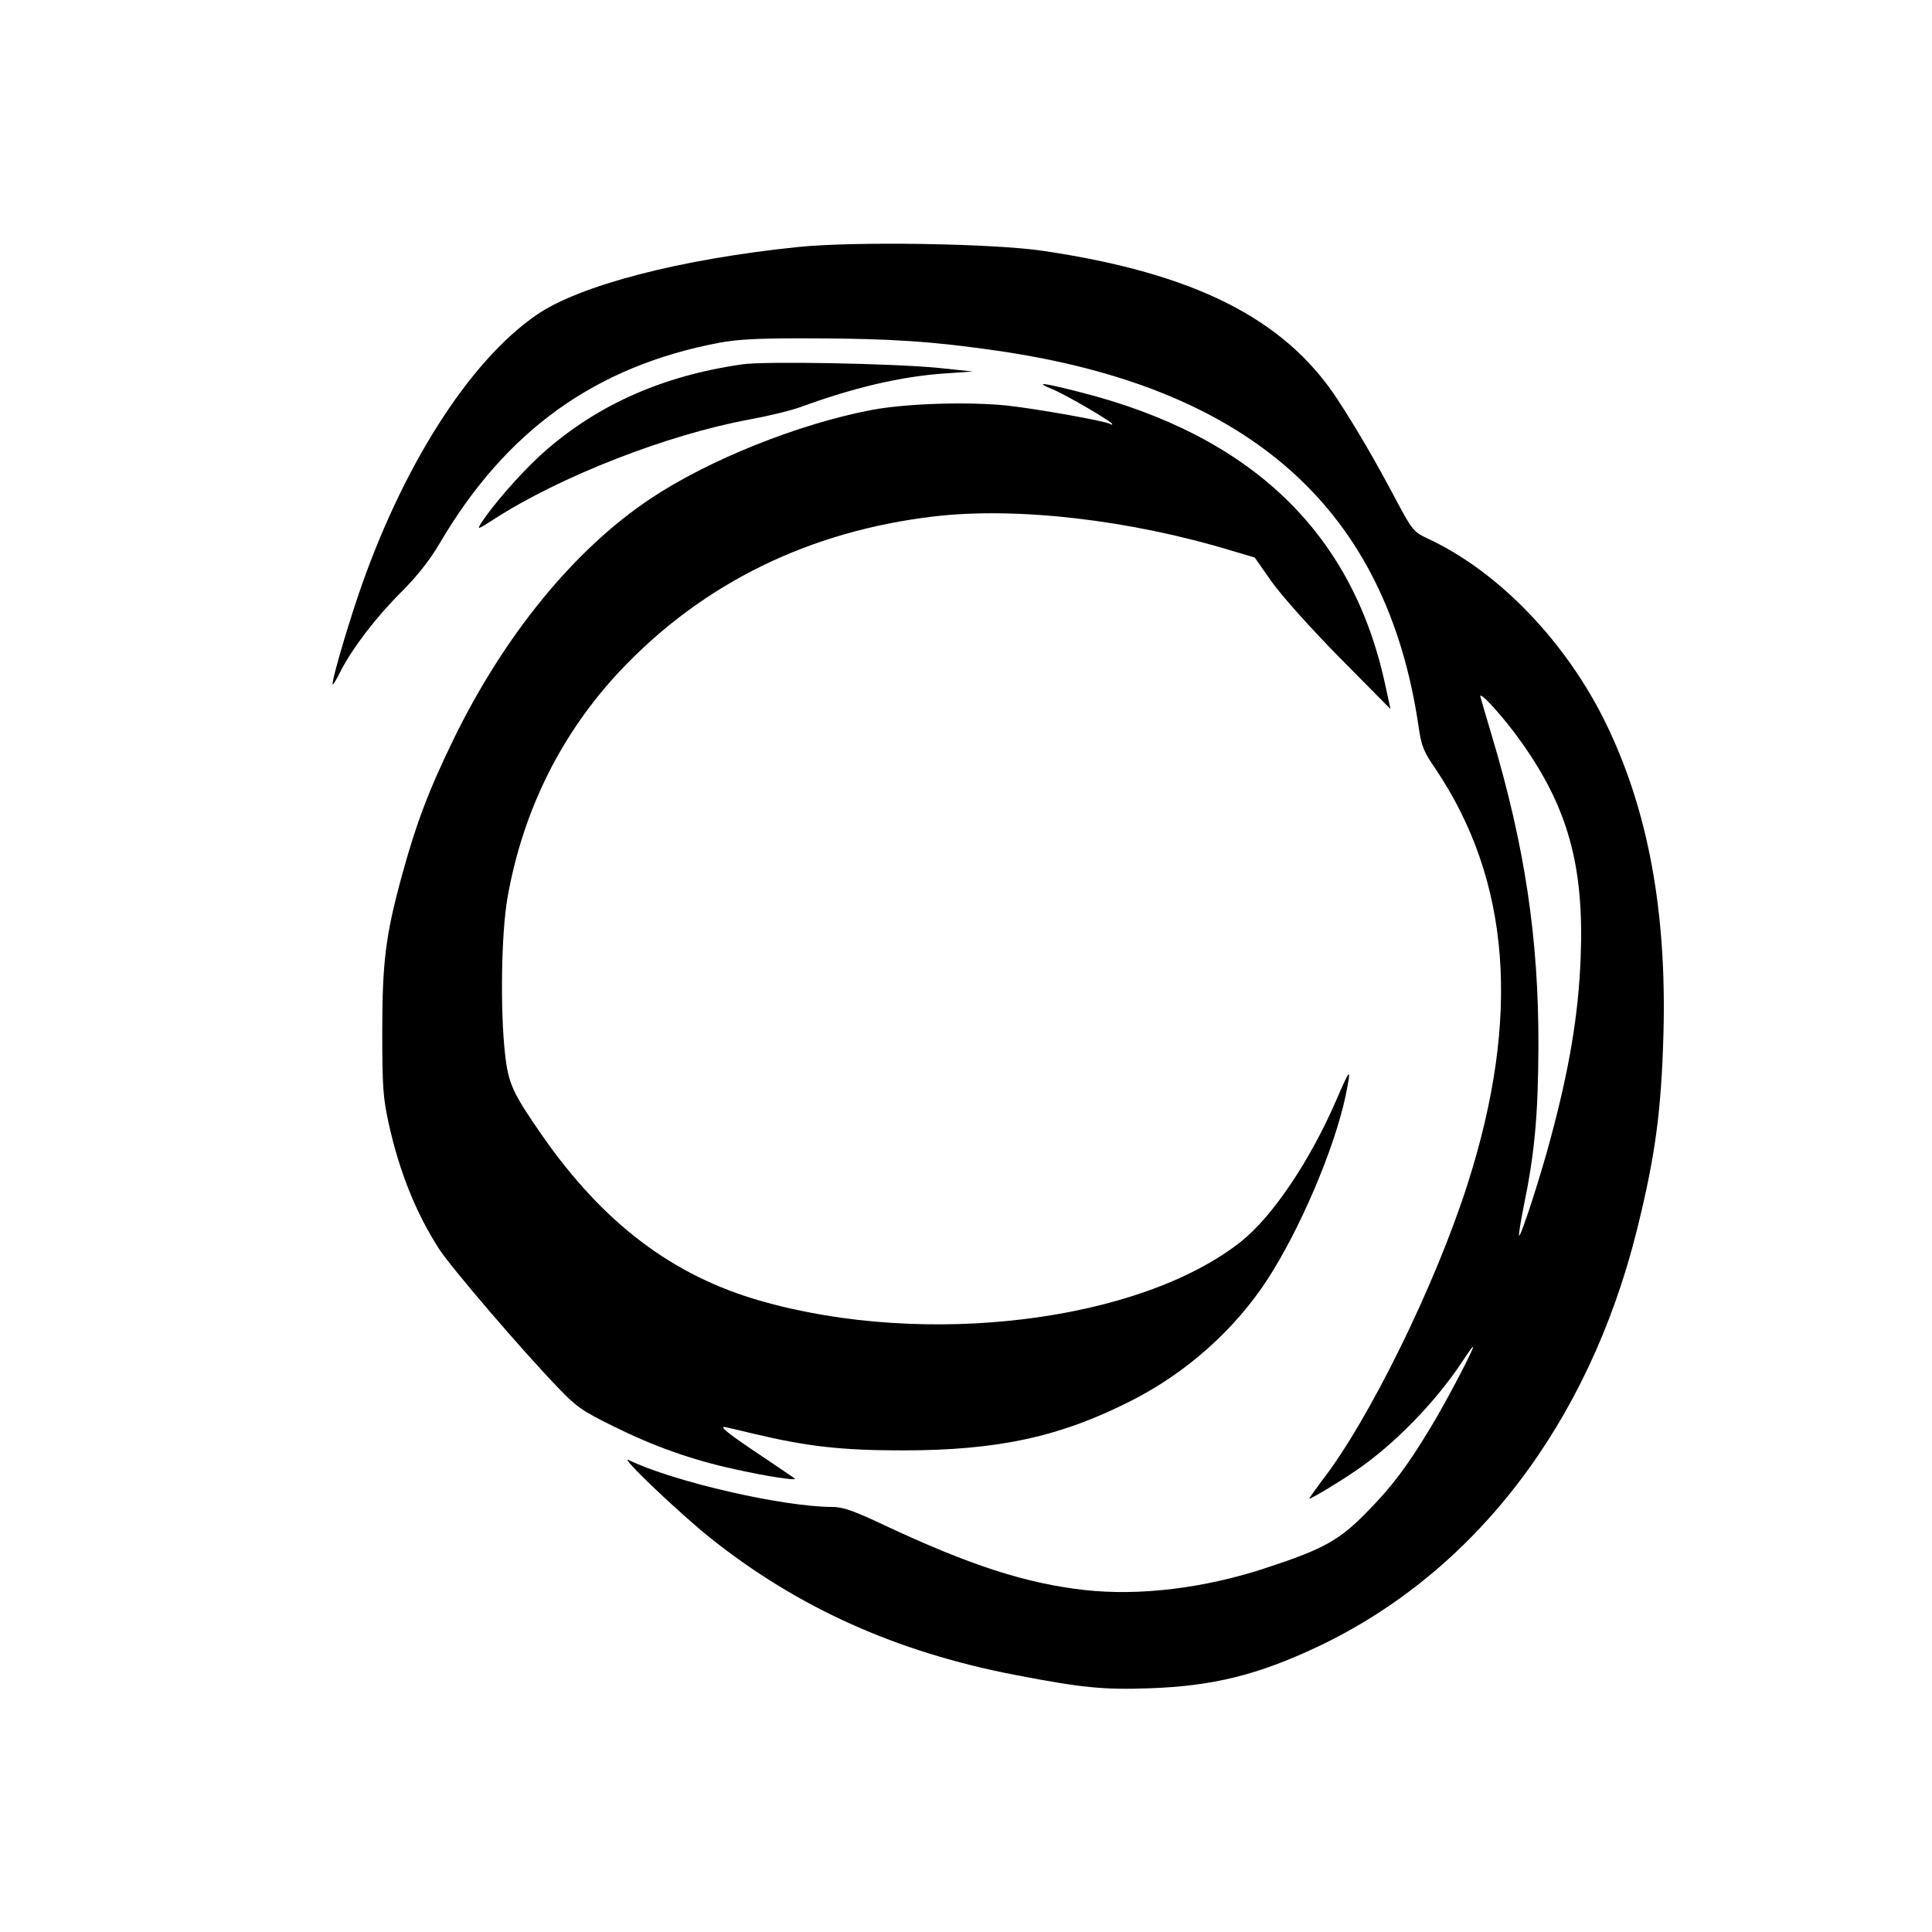
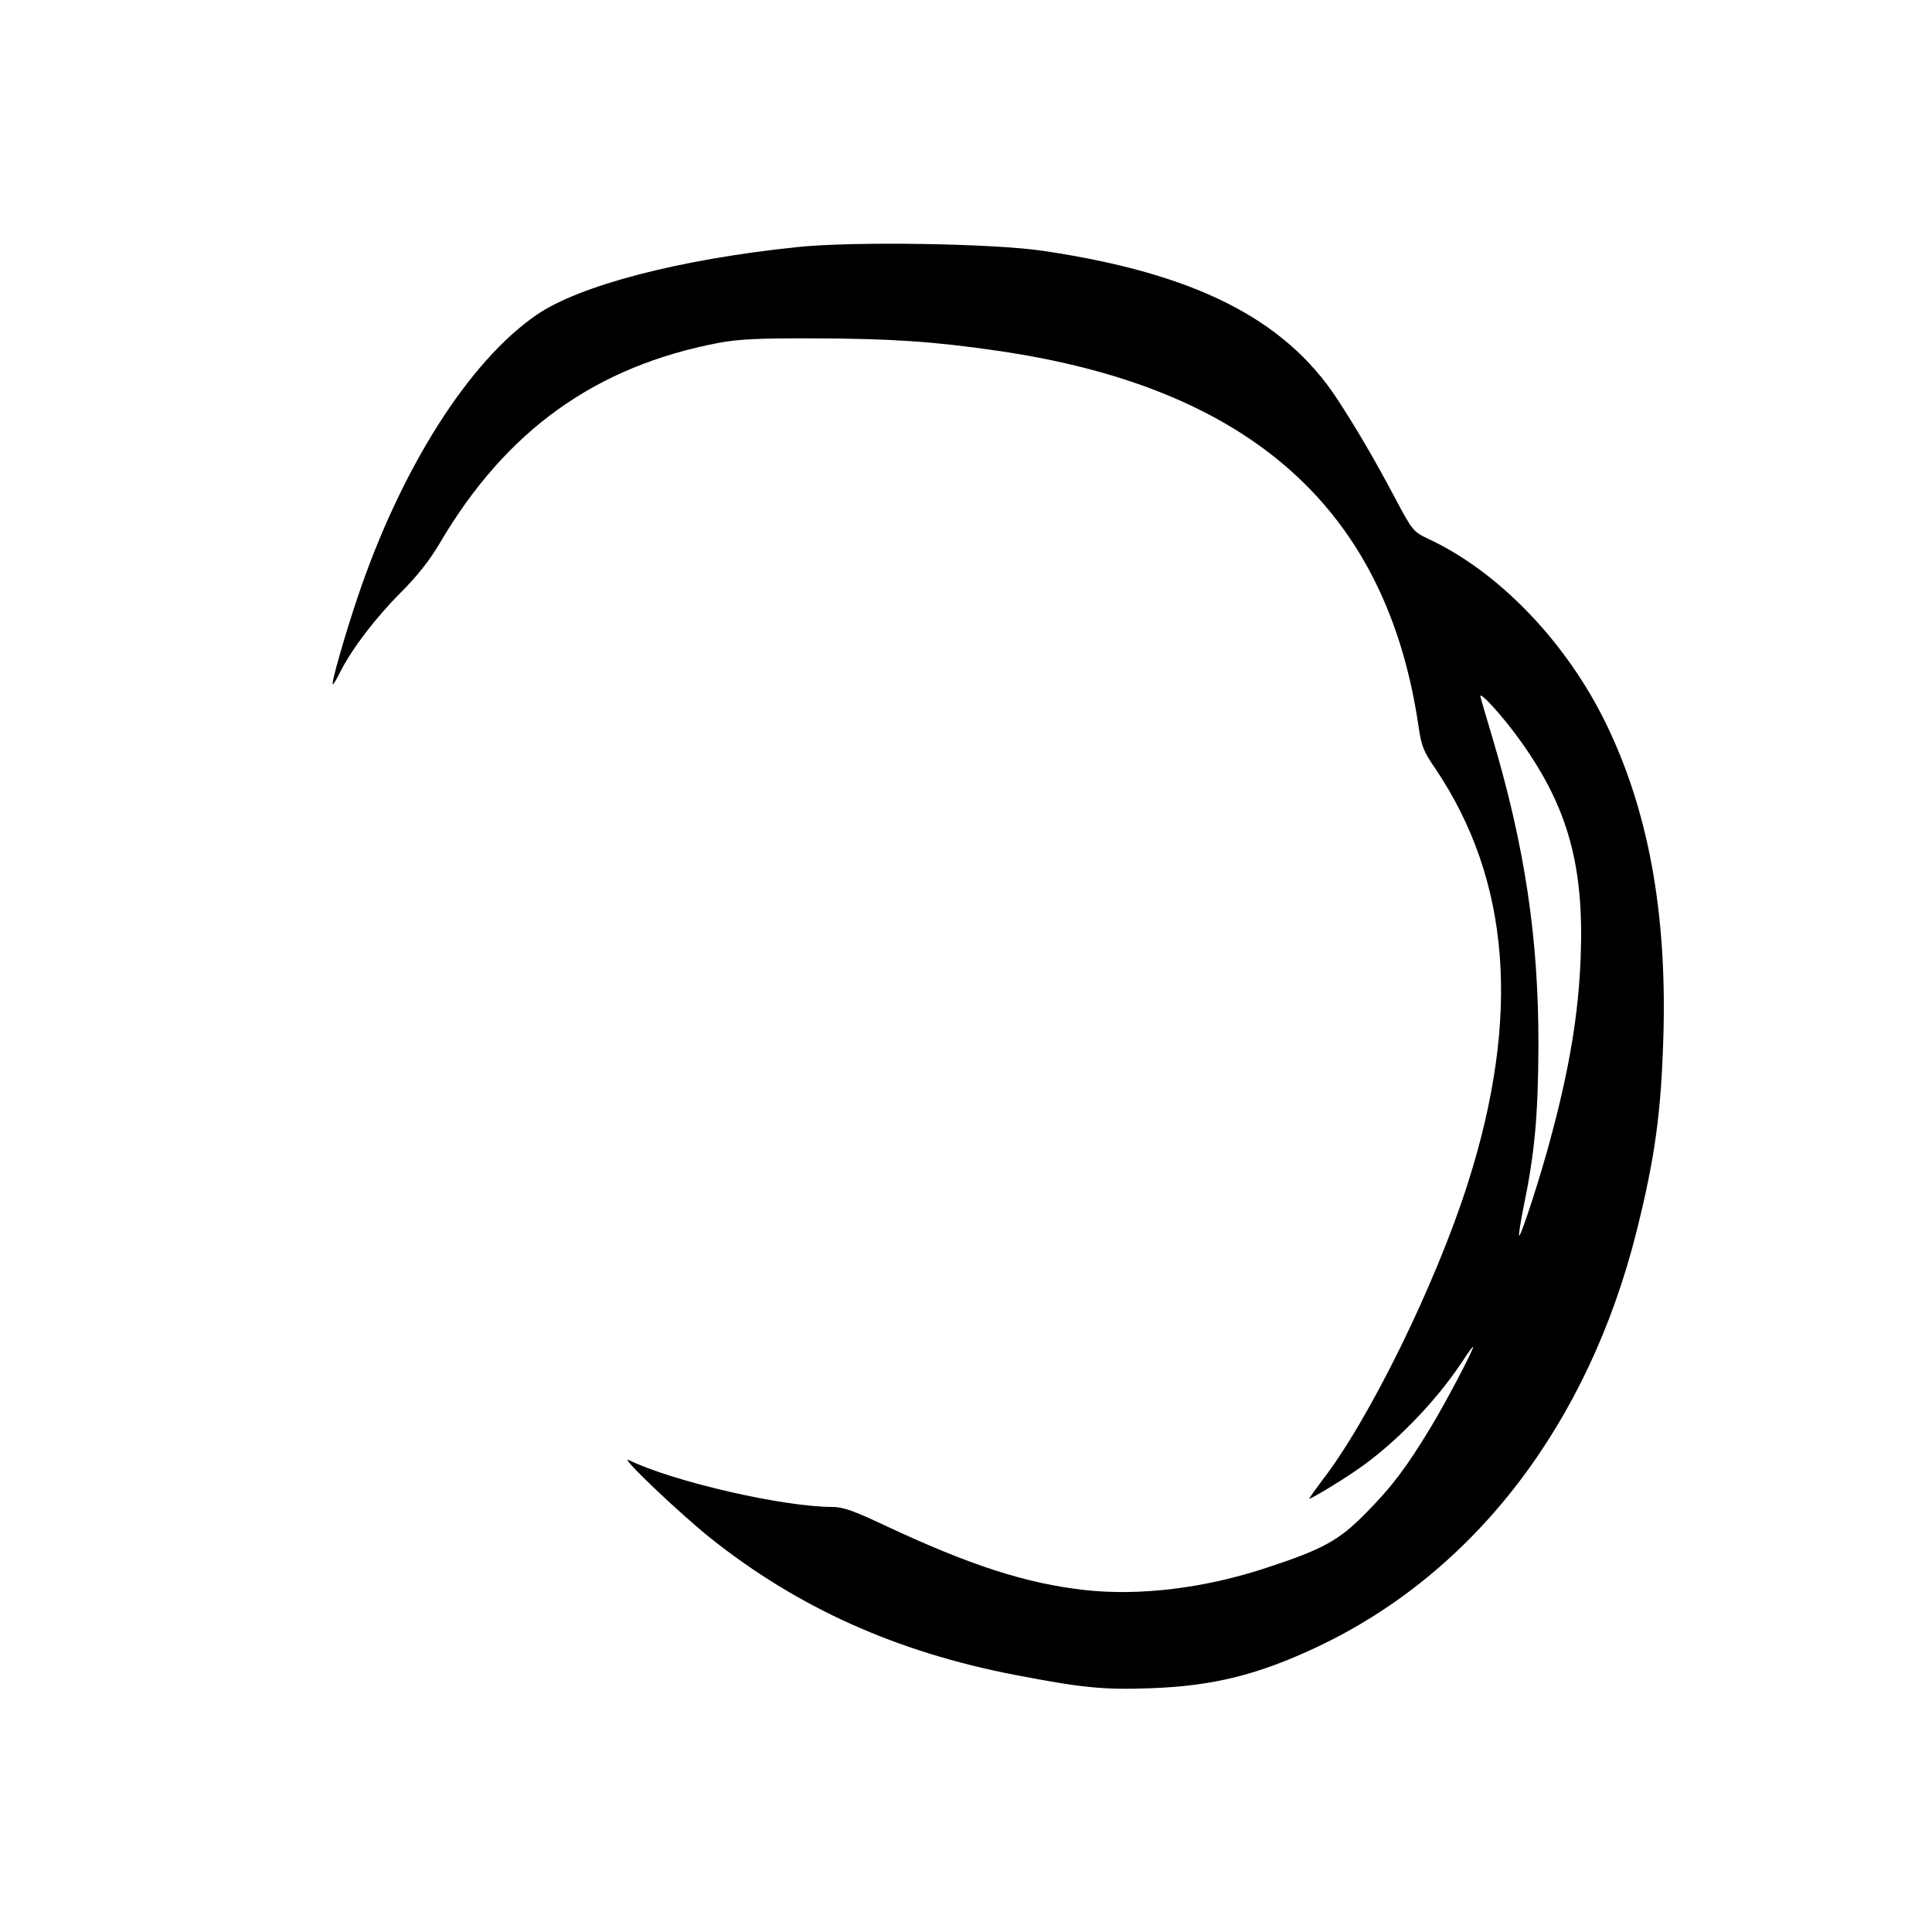
<svg xmlns="http://www.w3.org/2000/svg" version="1" width="933.333" height="933.333" viewBox="0 0 700 700">
  <path d="M289.1 89.5c-42.8 4.4-79.2 13.9-94.7 24.6-24.5 16.8-49.1 55.6-64.8 102.2-4.7 14-9.8 31.7-9 31.7.2 0 1.5-2.1 2.8-4.8 4.3-8.4 12.8-19.5 21.8-28.5 6-6 10.5-11.7 14.2-18 24-40.8 56.4-64 101.1-72.5 7.1-1.3 14.4-1.7 35-1.6 27.3.1 42.7 1.1 66 4.5 91.6 13.3 141 57.4 152.5 136.3 1 6.9 1.8 8.9 6 15 27.3 40.5 31.1 89.9 11.8 150.4-11.6 36.5-35.9 86-53 107.9-2.6 3.5-4.6 6.3-4.4 6.3.8 0 10.5-5.8 16.9-10.2 13.6-9.2 28.7-24.7 38.2-39 2.1-3.2 3.9-5.8 4.2-5.8.7 0-9.8 20.1-15.3 29.1-8.8 14.6-14.2 21.7-23.5 31.1-9.7 9.9-15.5 13.1-35.9 19.8-22.6 7.5-46.1 10.3-66 8.1-21.4-2.4-41.7-9-72.6-23.5-11-5.2-15-6.6-18.7-6.6-18 0-57.9-9.2-73.9-17-3.8-1.8 18.3 19.2 29.4 28.1 31.8 25.4 67.6 41.5 110.8 49.8 23.9 4.6 31.8 5.4 48.5 4.8 22.9-.8 39.2-4.8 61-15.1 56.8-26.9 98-80.7 115.5-150.6 6.7-26.9 8.9-43.1 9.7-71.3 1.2-44.3-5.5-80.8-20.6-112.1-14.4-29.8-39.1-55.6-64.9-67.5-5-2.4-5.5-2.9-11.4-14-7.5-14.2-14.4-26-21.4-36.7-19.1-29-51.7-45.4-106.4-53.5-18-2.7-68.8-3.5-88.9-1.4zM551.3 269c16.9 23.8 22.7 45 21.4 78-.8 20.7-4.1 40.3-10.9 65.5-3.5 13.3-10.8 35.8-11.4 35.2-.2-.2.5-4.8 1.6-10.3 4-19.3 5.3-32.9 5.4-58.4.1-38.9-4.9-72.4-16.9-112.5-2-6.6-3.8-12.9-4.1-14-.8-2.8 8.5 7.4 14.9 16.5z" />
-   <path d="M269 132c-29.6 4.2-54.1 15.3-73.9 33.6-6.9 6.4-16.7 17.6-20.6 23.7-1.8 2.8-1.6 2.7 4.5-1.2 24-15.5 62.7-30.6 92.5-36.1 6.6-1.2 14.9-3.2 18.5-4.5 19.4-7.1 36.4-11.1 52.4-12.2l10.1-.7-12.5-1.3c-16.3-1.6-62.7-2.5-71-1.3zm112.5 9.1c4.8 2 21.5 11.7 21.5 12.6 0 .2-.4.2-.8-.1-1.9-1.1-26.6-5.5-37.7-6.7-14.2-1.4-36.1-.7-48.5 1.6-26.5 5-59.5 18.2-80.5 32.3-27.4 18.3-52.7 49.3-71 86.7-9.2 18.9-13.7 30.8-18.9 49.8-5.9 21.6-7.1 31.3-7.1 56.7 0 19.6.3 23.8 2.3 32.9 3.9 17.7 9.9 32.6 18.4 45.8 4.5 6.8 29.6 36.2 43.2 50.3 6.4 6.7 8.7 8.3 19.7 13.7 14.7 7.3 28.4 12.2 44 15.6 11.6 2.6 22.8 4.3 21.9 3.4-.3-.2-6-4.1-12.7-8.6-10.8-7.2-14.5-10.1-12.9-10.1.2 0 5.1 1.1 10.8 2.5 19.3 4.6 31.8 6 53.8 6 34.6 0 57.2-4.9 83.1-18.1 19.8-10.1 37.1-25.5 48.9-43.5 11.9-18.2 24.4-47.5 28.5-66.7 2.2-10.9 1.9-10.7-3.3 1.3-9.5 22-23.1 42.2-34.5 51.3-36.7 29.1-114.3 38.7-174.2 21.5-31.8-9.1-56.9-28.1-79-59.8-10.7-15.4-12.3-18.8-13.5-29.5-1.8-16.1-1.4-43.8.9-56.9 5.6-31.6 19.6-59.7 41.2-82.5 29.8-31.4 68.2-50.2 113.4-55.5 29.8-3.5 70.9 1.2 108 12.5l8.1 2.4 6.1 8.7c3.7 5.2 13.8 16.5 24.6 27.5l18.5 18.7-2-9.2c-11.9-54.8-48.5-89.9-110.4-105.6-13.7-3.5-17-3.9-9.9-1z" />
</svg>